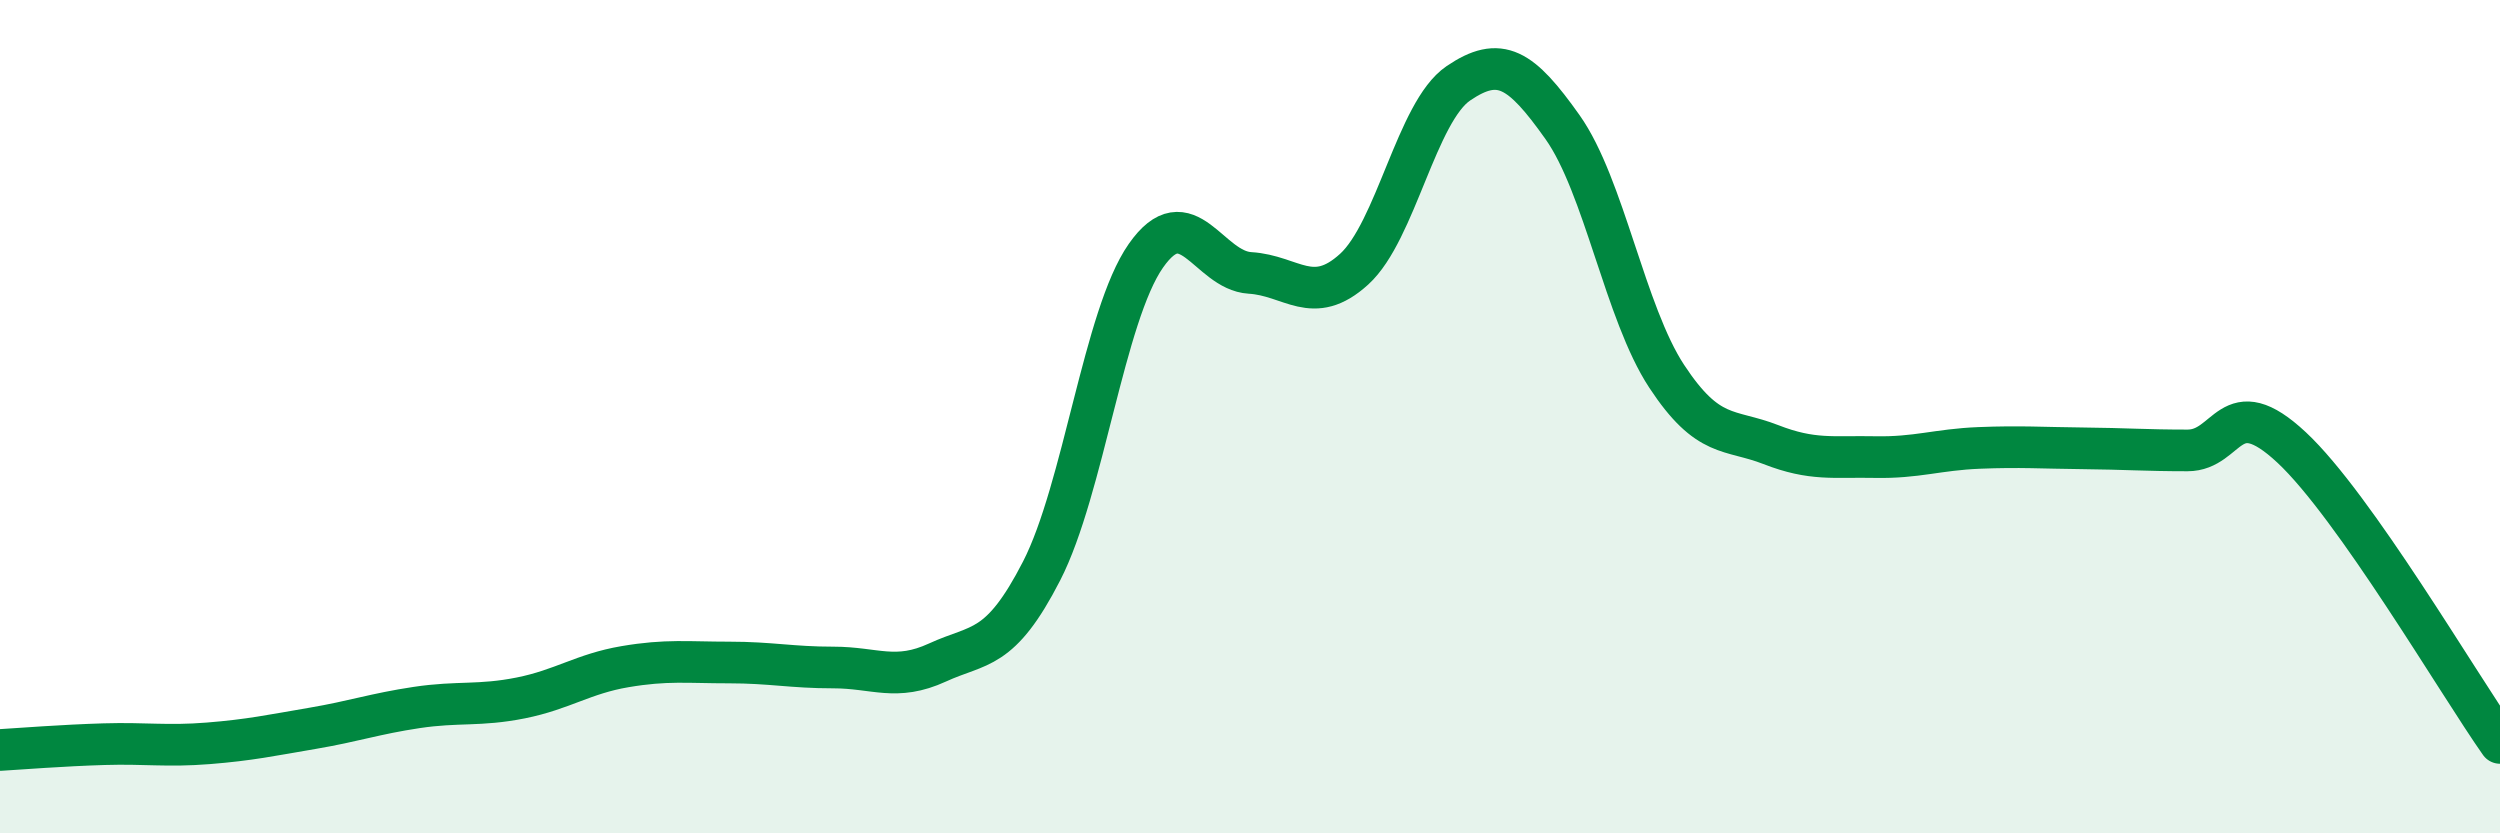
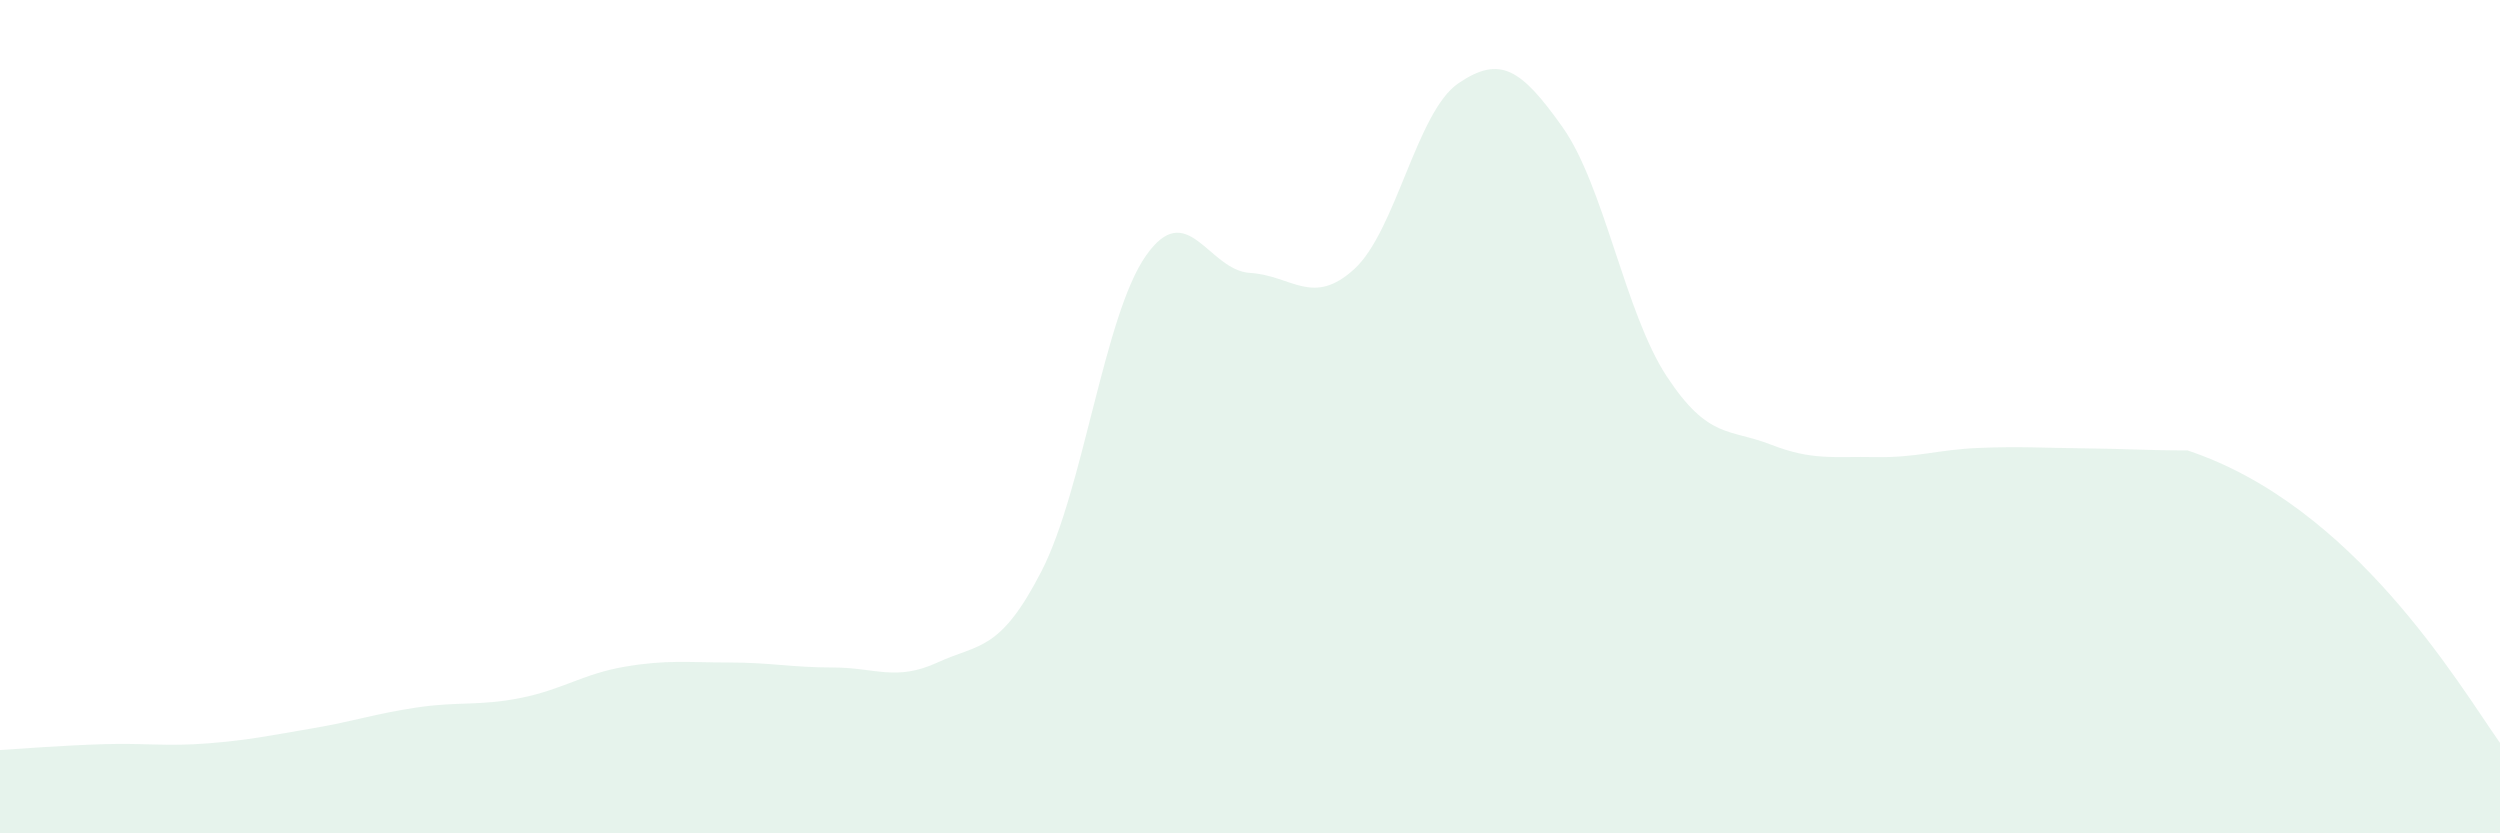
<svg xmlns="http://www.w3.org/2000/svg" width="60" height="20" viewBox="0 0 60 20">
-   <path d="M 0,18 C 0.5,17.97 1.5,17.89 2.5,17.86 C 3.5,17.83 4,17.92 5,17.84 C 6,17.76 6.5,17.65 7.5,17.48 C 8.5,17.31 9,17.13 10,16.98 C 11,16.83 11.5,16.95 12.5,16.75 C 13.5,16.55 14,16.17 15,16 C 16,15.83 16.5,15.9 17.5,15.9 C 18.5,15.9 19,16.02 20,16.02 C 21,16.02 21.5,16.36 22.5,15.9 C 23.5,15.44 24,15.65 25,13.7 C 26,11.75 26.5,7.57 27.5,6.14 C 28.5,4.71 29,6.49 30,6.55 C 31,6.61 31.5,7.37 32.5,6.46 C 33.5,5.55 34,2.68 35,2 C 36,1.32 36.5,1.64 37.5,3.05 C 38.5,4.46 39,7.51 40,9.03 C 41,10.55 41.5,10.28 42.5,10.67 C 43.5,11.06 44,10.95 45,10.97 C 46,10.99 46.5,10.79 47.5,10.75 C 48.5,10.71 49,10.75 50,10.76 C 51,10.77 51.5,10.81 52.5,10.81 C 53.5,10.81 53.5,9.34 55,10.74 C 56.5,12.14 59,16.41 60,17.83L60 20L0 20Z" fill="#008740" opacity="0.1" stroke-linecap="round" stroke-linejoin="round" />
-   <path d="M 0,18 C 0.5,17.97 1.5,17.89 2.5,17.86 C 3.5,17.83 4,17.92 5,17.84 C 6,17.76 6.5,17.65 7.5,17.48 C 8.5,17.31 9,17.13 10,16.98 C 11,16.83 11.5,16.95 12.5,16.75 C 13.5,16.55 14,16.17 15,16 C 16,15.83 16.5,15.9 17.5,15.9 C 18.5,15.9 19,16.02 20,16.02 C 21,16.02 21.5,16.36 22.5,15.9 C 23.5,15.44 24,15.65 25,13.7 C 26,11.75 26.5,7.57 27.5,6.14 C 28.5,4.71 29,6.49 30,6.55 C 31,6.61 31.5,7.37 32.5,6.46 C 33.5,5.55 34,2.68 35,2 C 36,1.32 36.5,1.64 37.5,3.05 C 38.5,4.46 39,7.51 40,9.03 C 41,10.55 41.5,10.28 42.5,10.67 C 43.5,11.06 44,10.95 45,10.97 C 46,10.99 46.5,10.79 47.5,10.75 C 48.5,10.71 49,10.75 50,10.76 C 51,10.77 51.5,10.81 52.5,10.81 C 53.5,10.81 53.5,9.34 55,10.74 C 56.5,12.14 59,16.41 60,17.83" stroke="#008740" stroke-width="1" fill="none" stroke-linecap="round" stroke-linejoin="round" />
+   <path d="M 0,18 C 0.5,17.97 1.5,17.89 2.5,17.86 C 3.5,17.83 4,17.92 5,17.84 C 6,17.76 6.5,17.65 7.5,17.48 C 8.5,17.31 9,17.13 10,16.98 C 11,16.83 11.5,16.95 12.5,16.75 C 13.5,16.55 14,16.17 15,16 C 16,15.83 16.5,15.9 17.5,15.9 C 18.5,15.9 19,16.02 20,16.02 C 21,16.02 21.5,16.36 22.5,15.9 C 23.5,15.44 24,15.65 25,13.7 C 26,11.75 26.5,7.57 27.5,6.14 C 28.5,4.71 29,6.49 30,6.55 C 31,6.61 31.5,7.37 32.5,6.46 C 33.5,5.55 34,2.68 35,2 C 36,1.32 36.5,1.64 37.5,3.05 C 38.5,4.46 39,7.51 40,9.03 C 41,10.55 41.5,10.28 42.5,10.67 C 43.5,11.06 44,10.95 45,10.97 C 46,10.99 46.5,10.79 47.5,10.75 C 48.5,10.71 49,10.75 50,10.76 C 51,10.77 51.5,10.81 52.5,10.81 C 56.5,12.14 59,16.41 60,17.83L60 20L0 20Z" fill="#008740" opacity="0.1" stroke-linecap="round" stroke-linejoin="round" />
</svg>